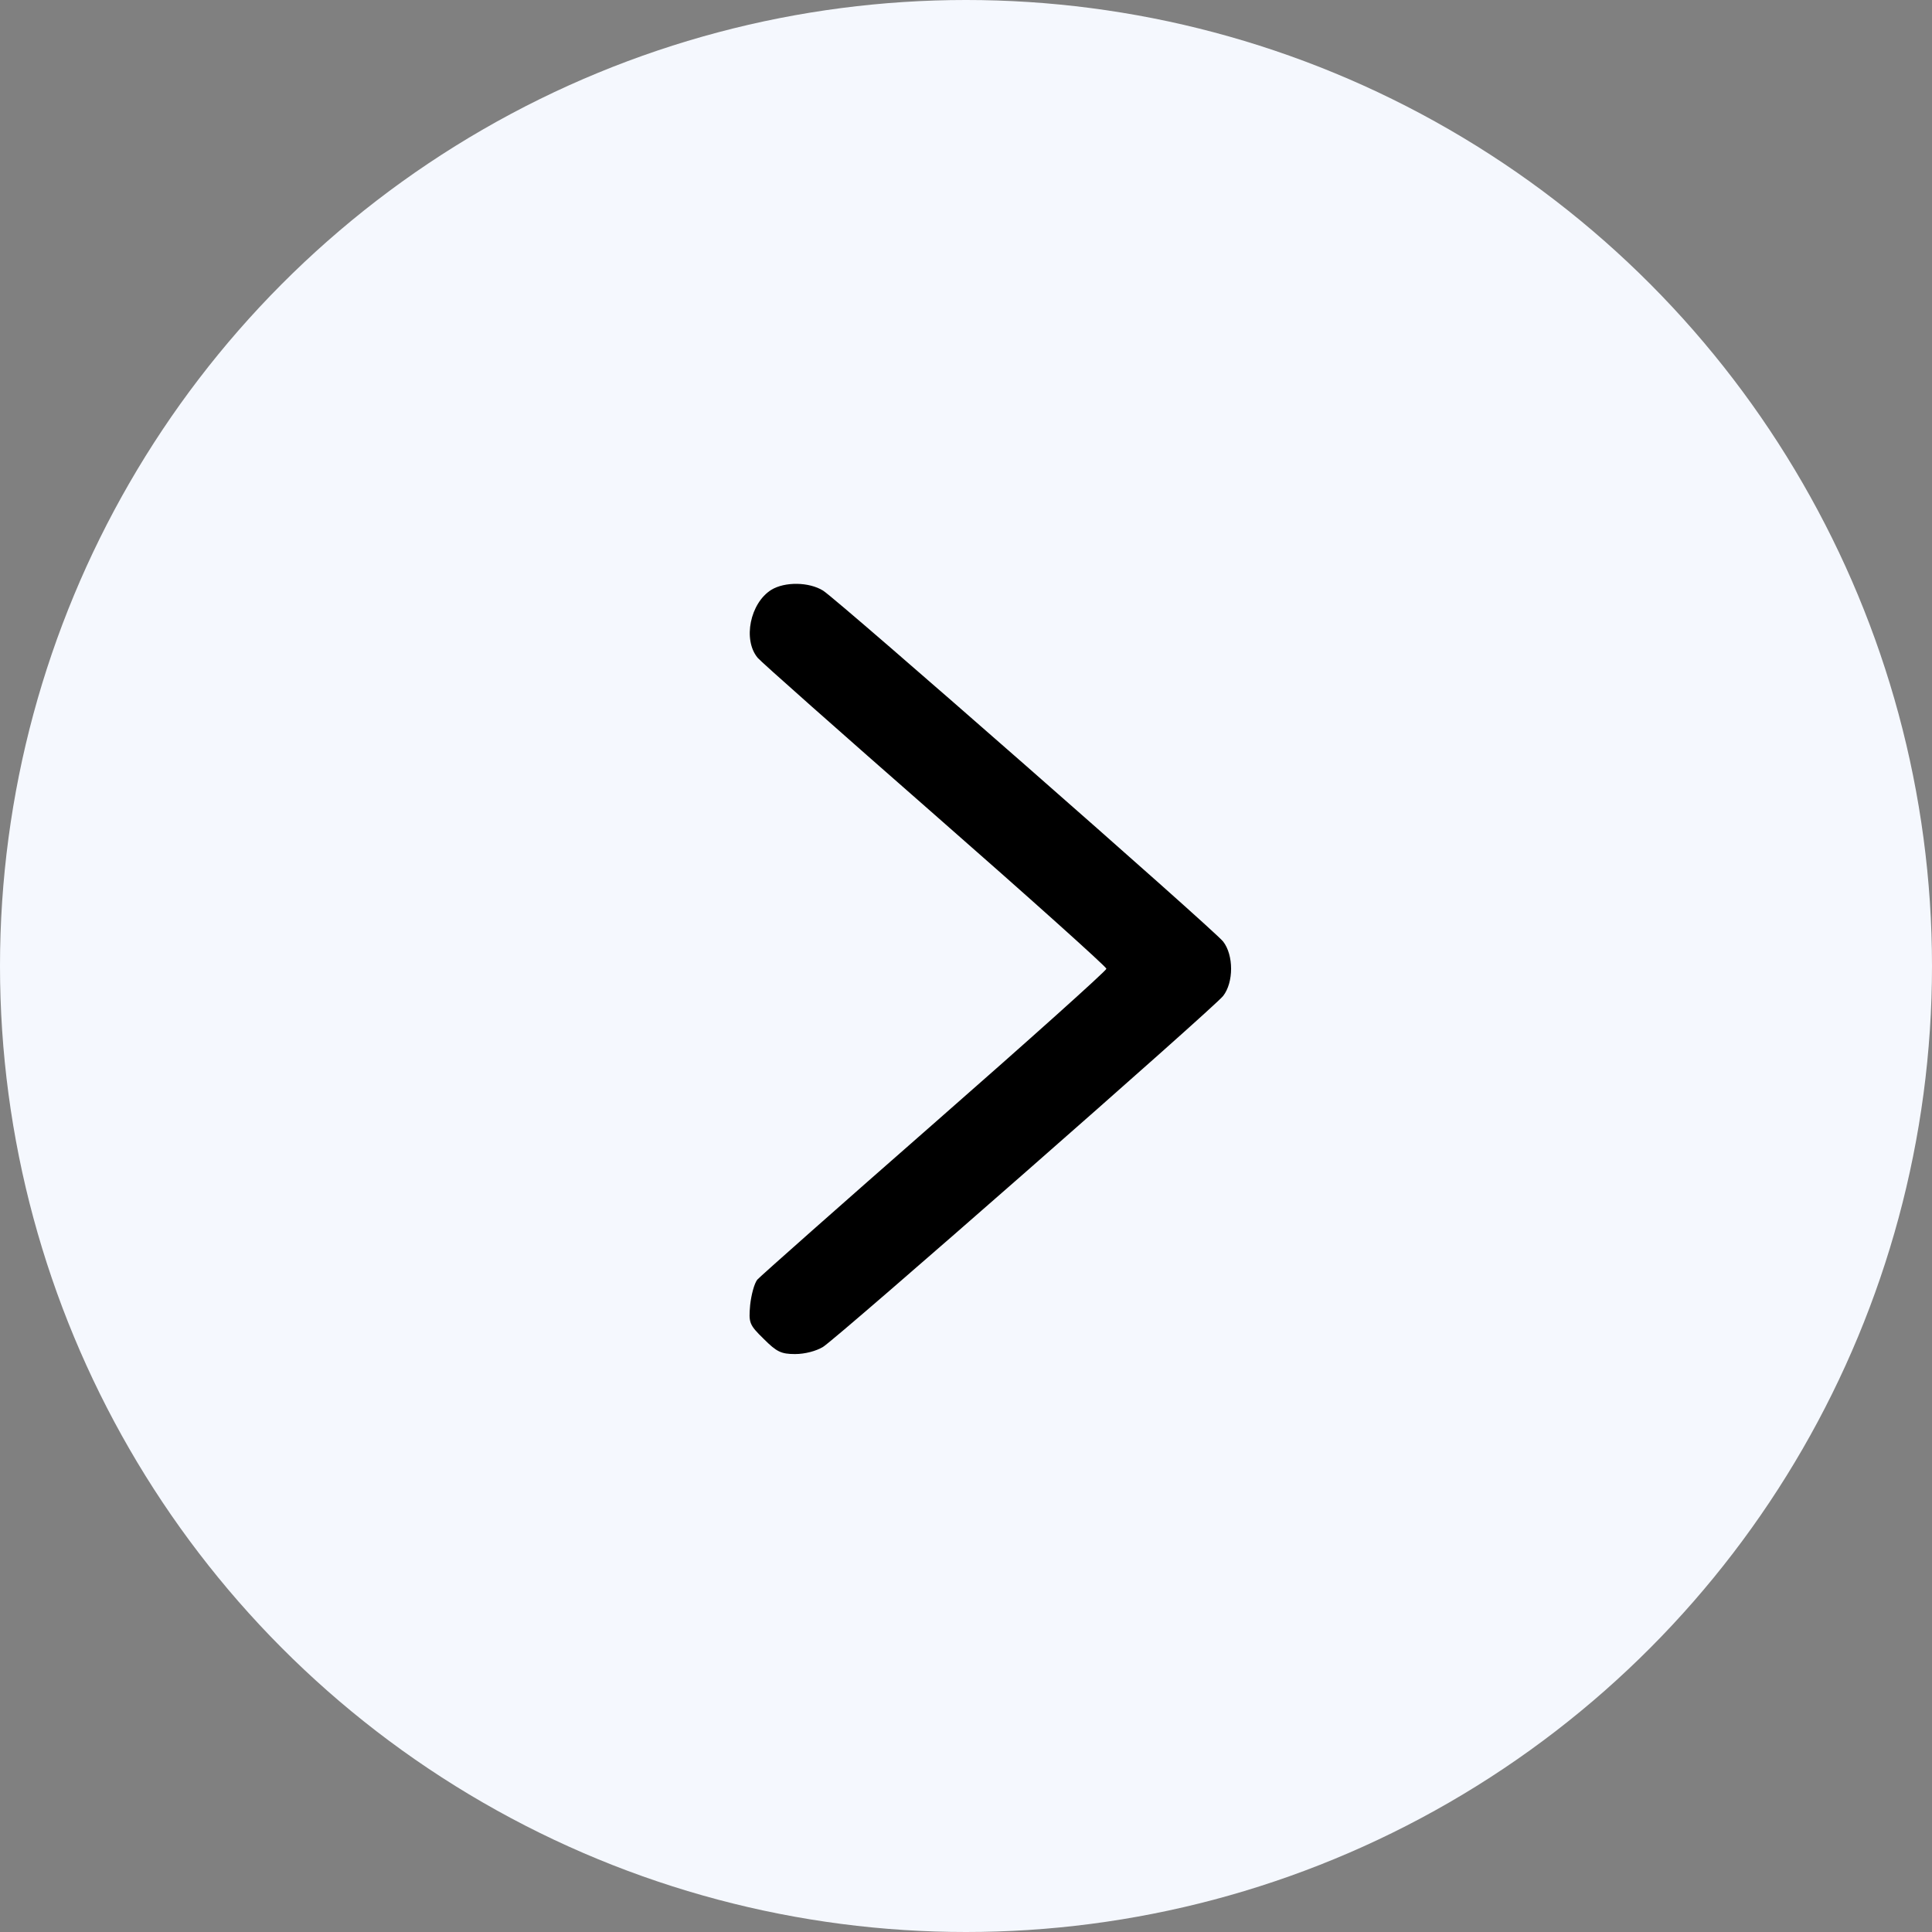
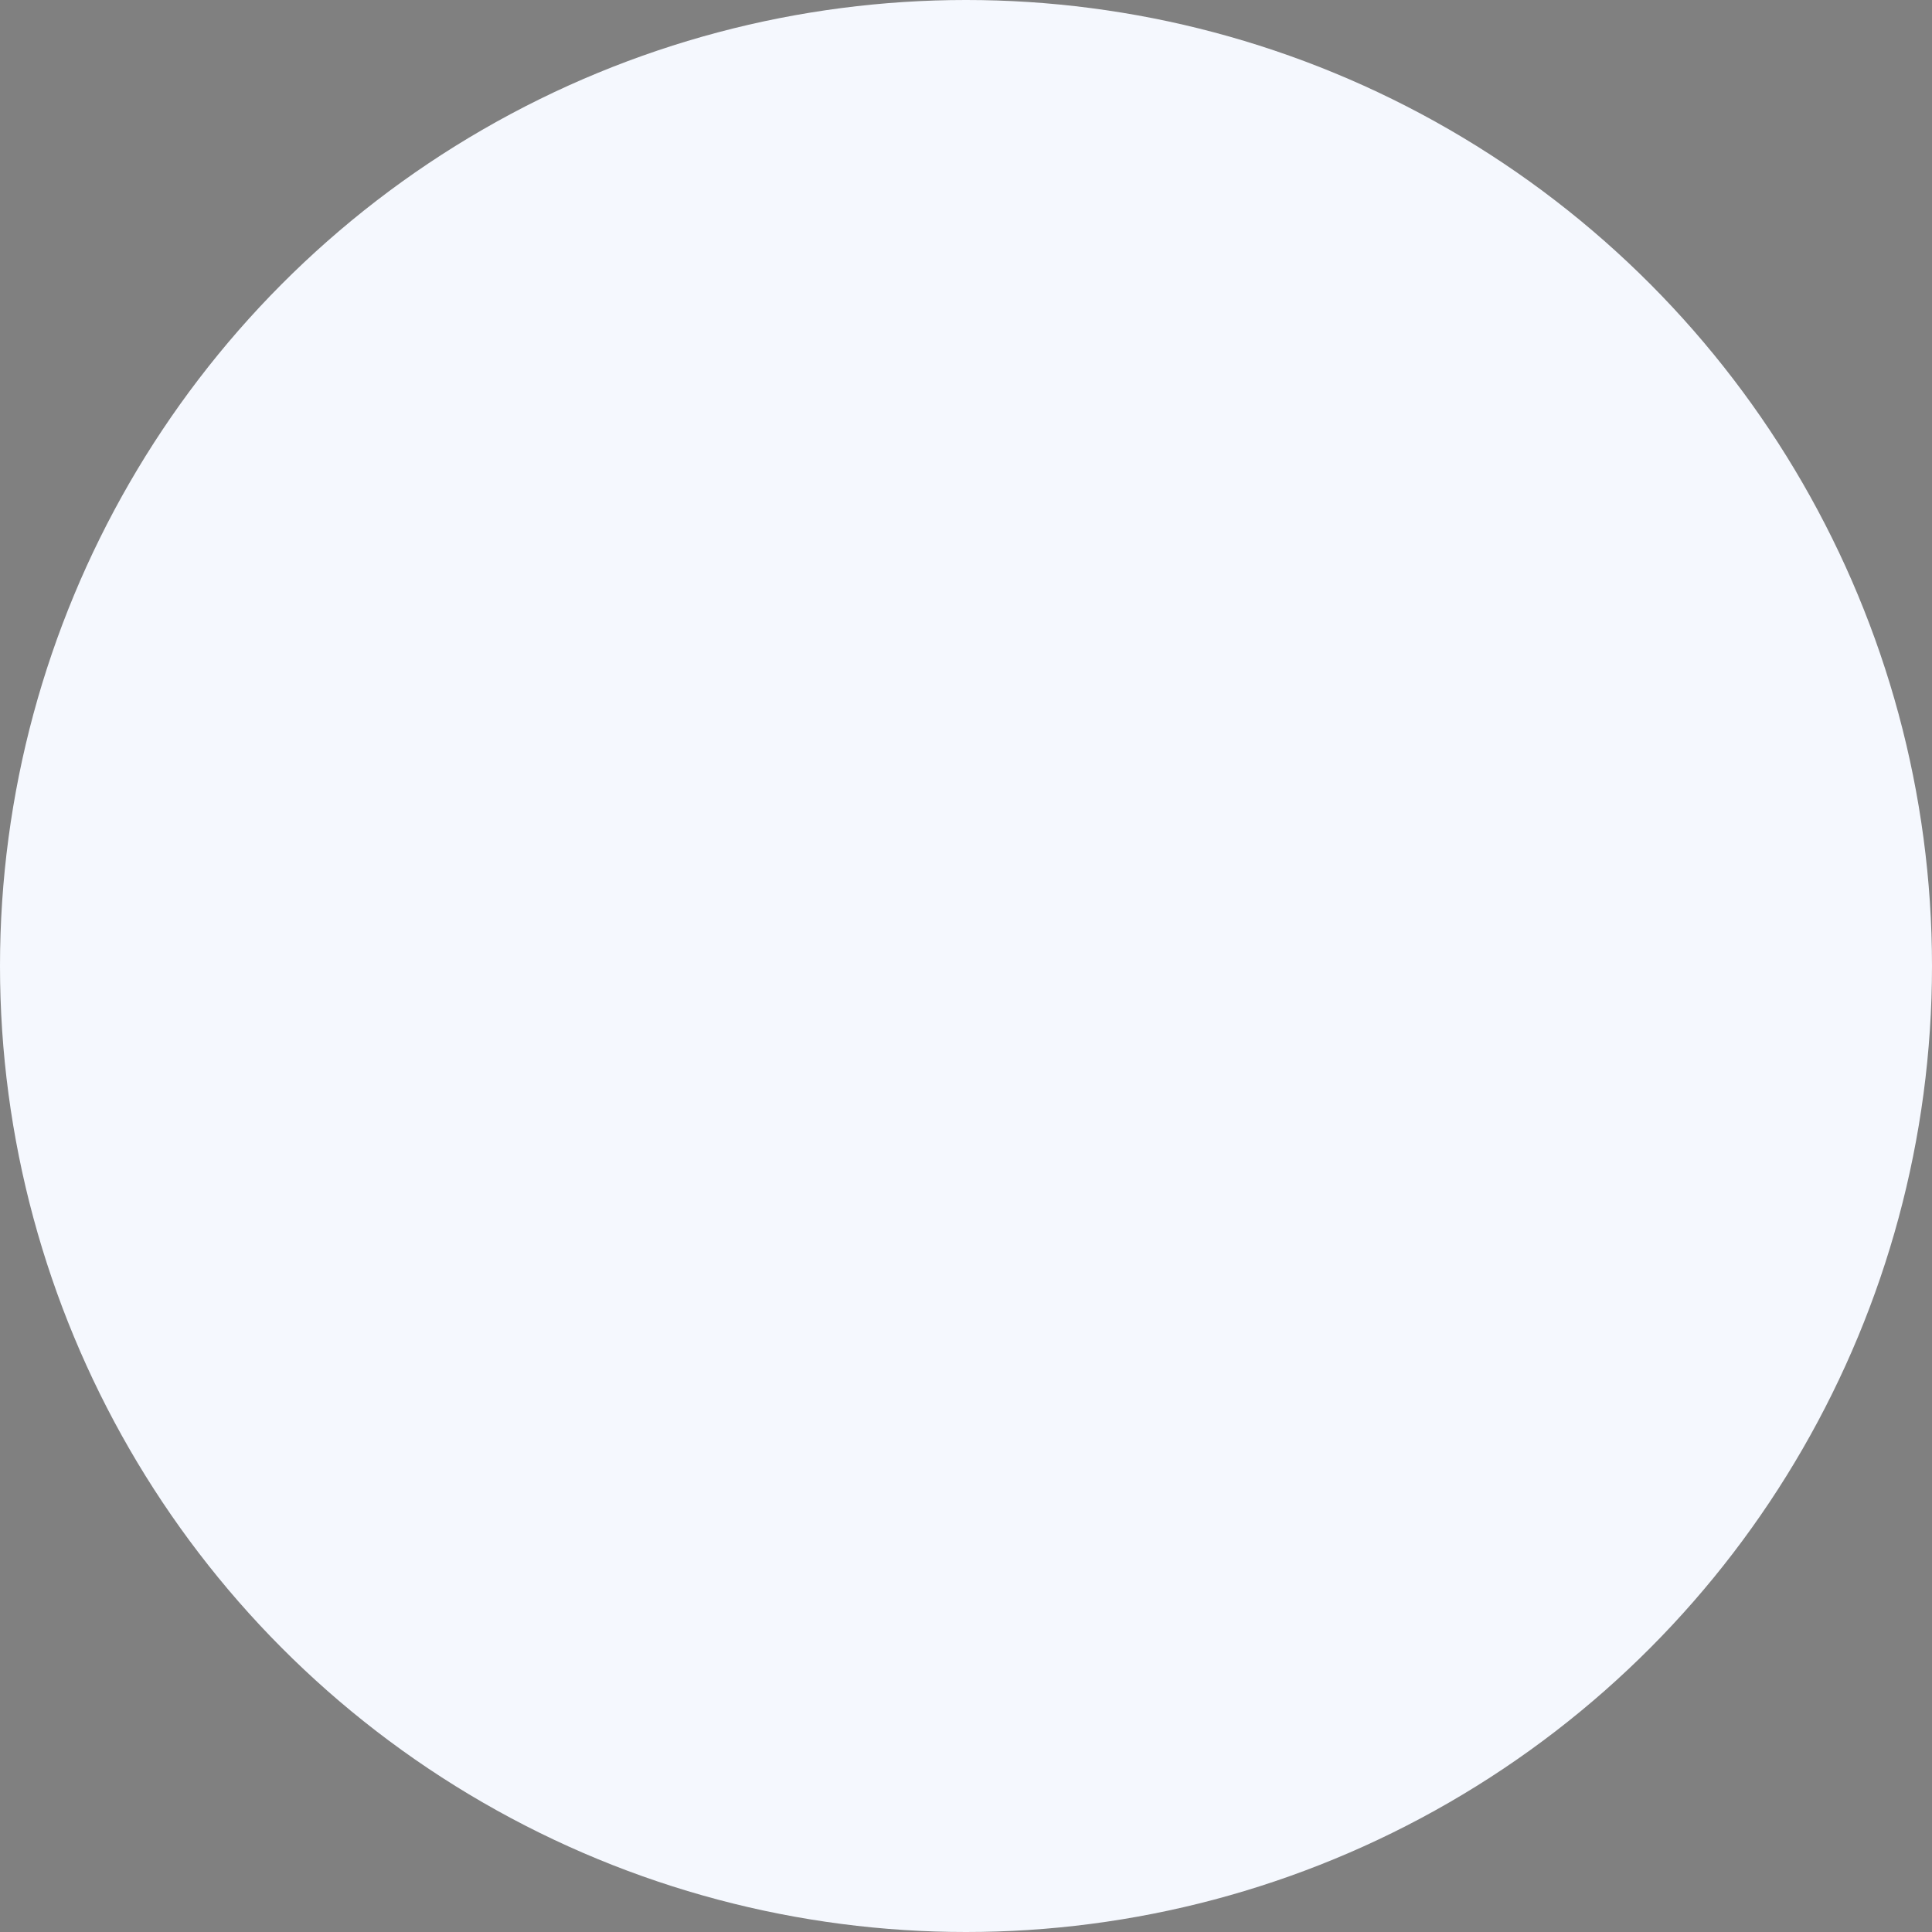
<svg xmlns="http://www.w3.org/2000/svg" width="50" height="50" viewBox="0 0 50 50" fill="none">
  <rect x="0" y="0" width="50" height="50" fill="#808080" stroke="none" />
  <circle cx="25" cy="25" r="25" fill="#F5F8FE" />
-   <path d="M19.961 15.265C19.414 15.608 19.218 16.556 19.609 17.025C19.678 17.113 21.741 18.941 24.185 21.082C26.629 23.223 28.634 25.022 28.634 25.071C28.634 25.12 26.629 26.919 24.185 29.06C21.741 31.201 19.678 33.029 19.599 33.117C19.521 33.215 19.443 33.508 19.414 33.772C19.375 34.231 19.384 34.28 19.766 34.652C20.098 34.984 20.215 35.043 20.577 35.043C20.831 35.043 21.125 34.965 21.301 34.857C21.702 34.603 31.41 26.088 31.655 25.775C31.929 25.423 31.929 24.719 31.655 24.367C31.41 24.054 21.702 15.539 21.301 15.285C20.939 15.06 20.313 15.05 19.961 15.265Z" fill="black" />
</svg>